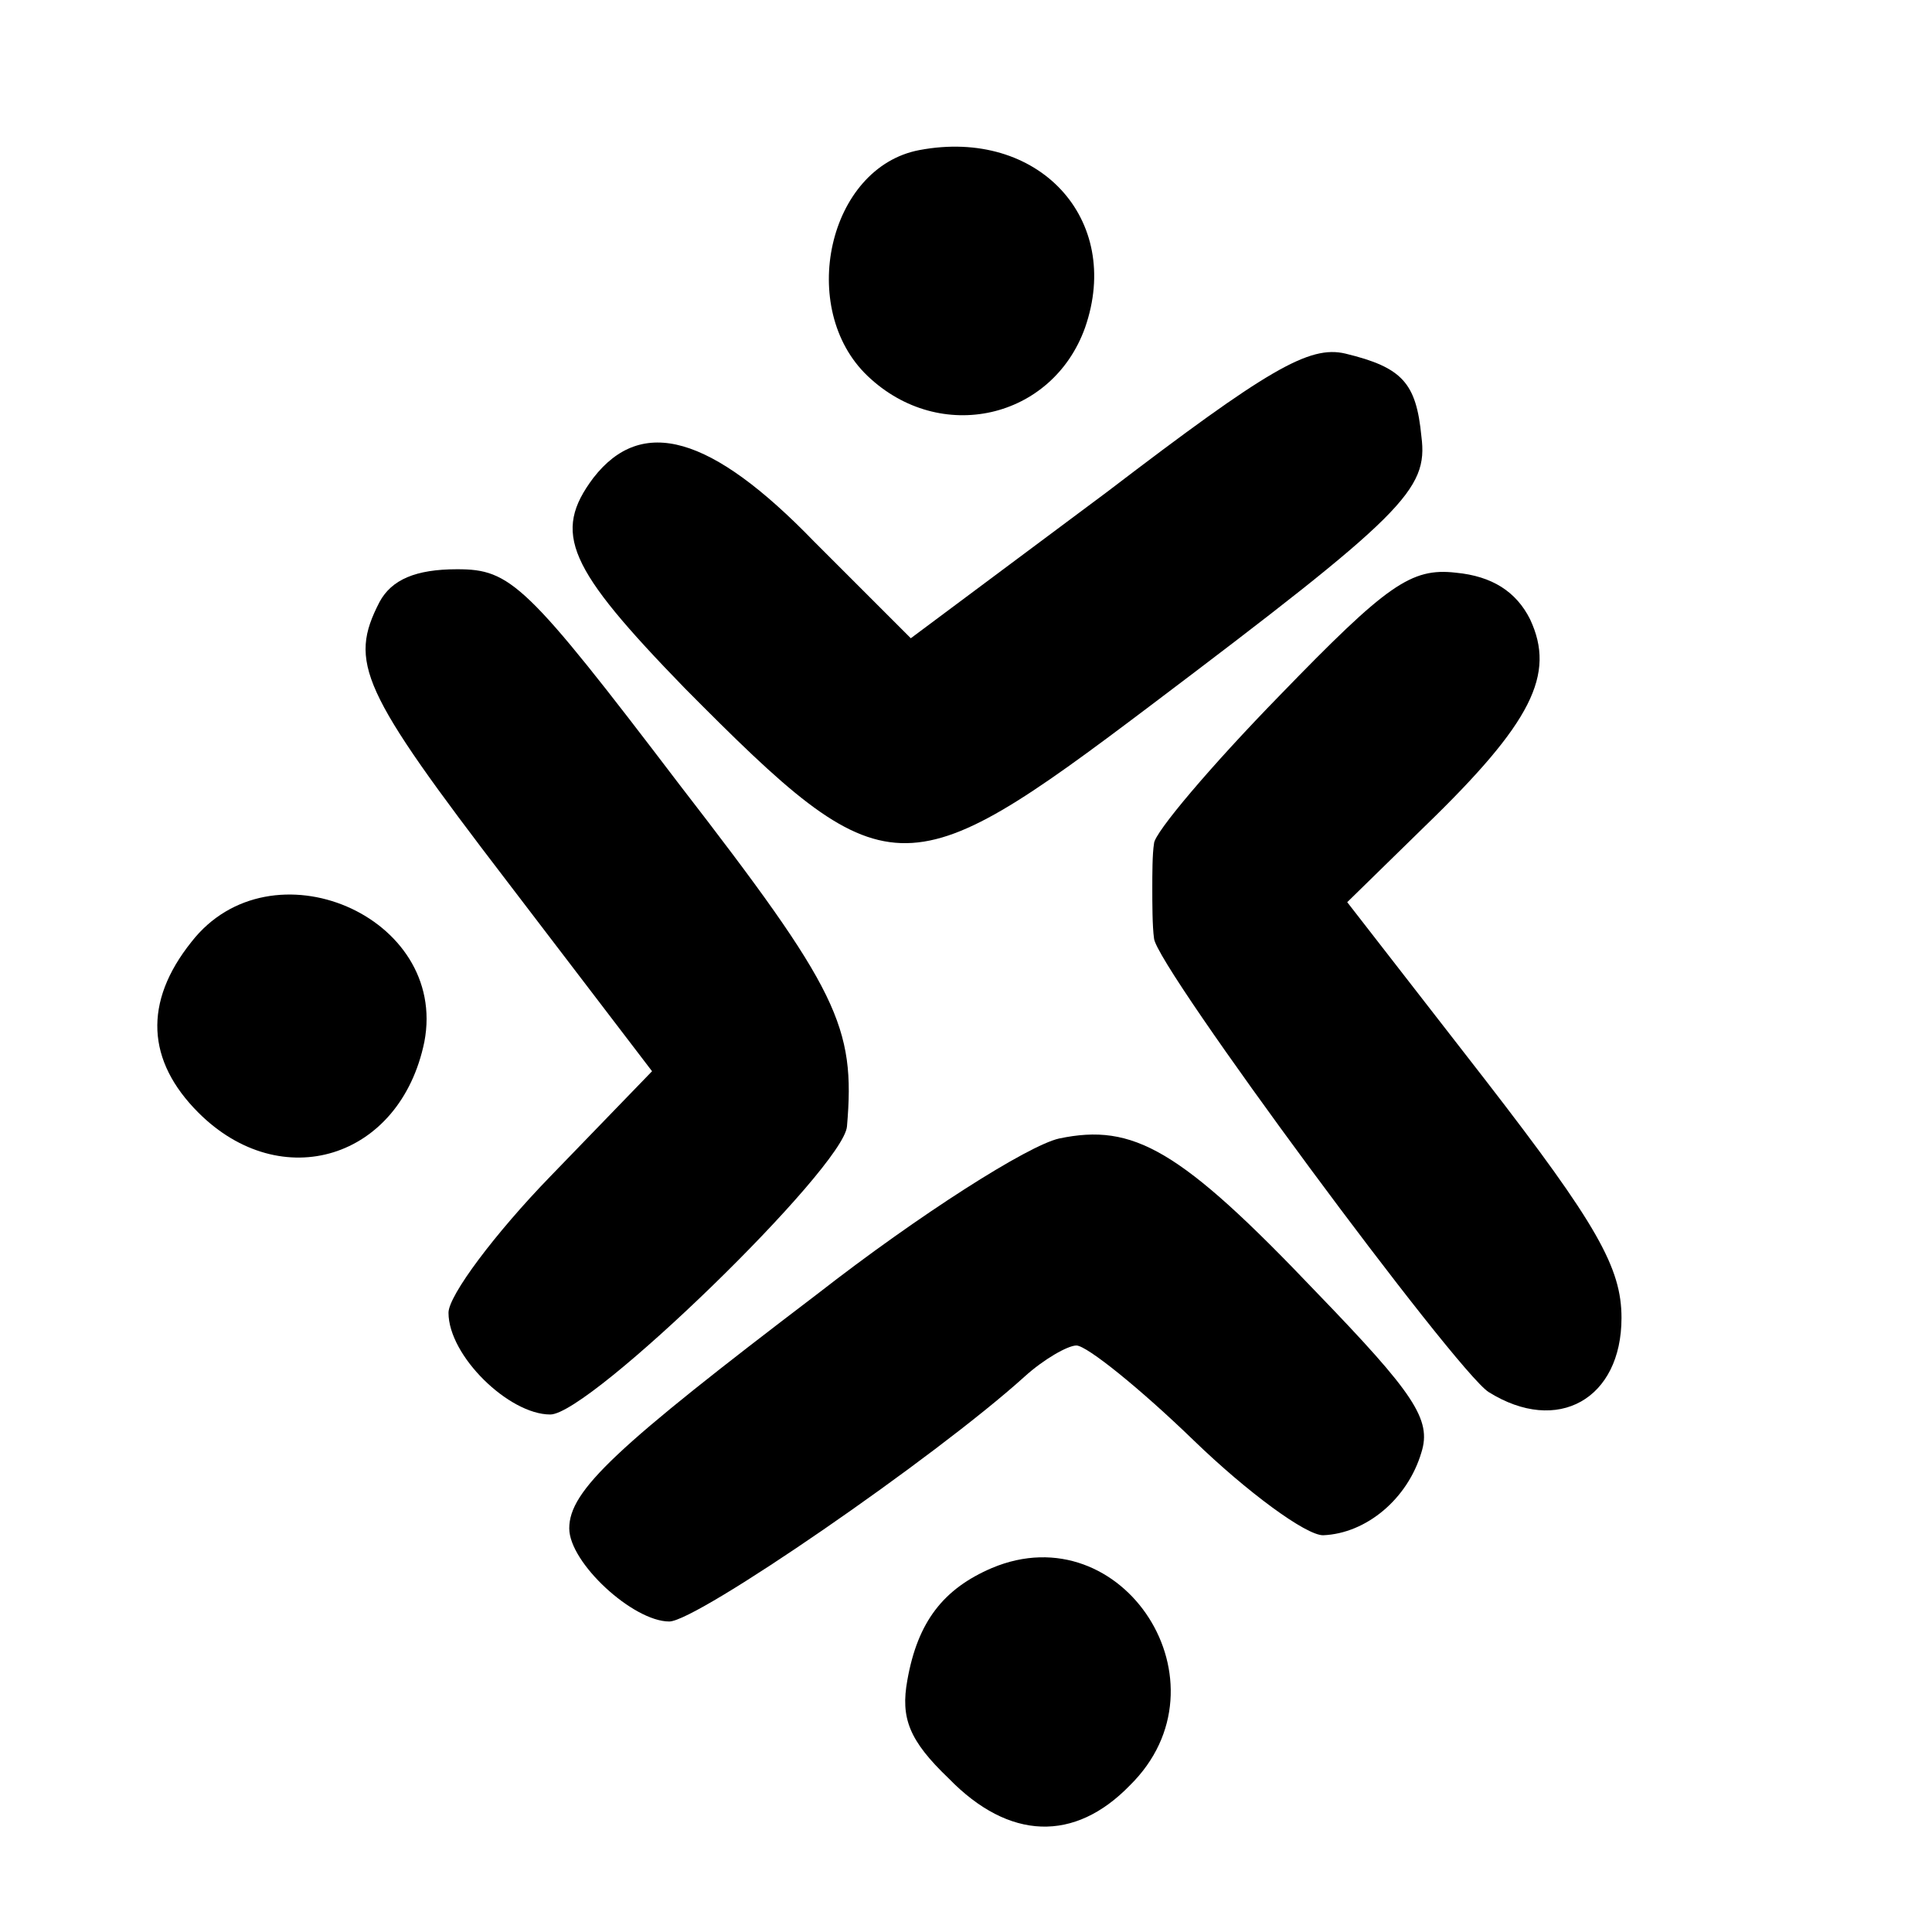
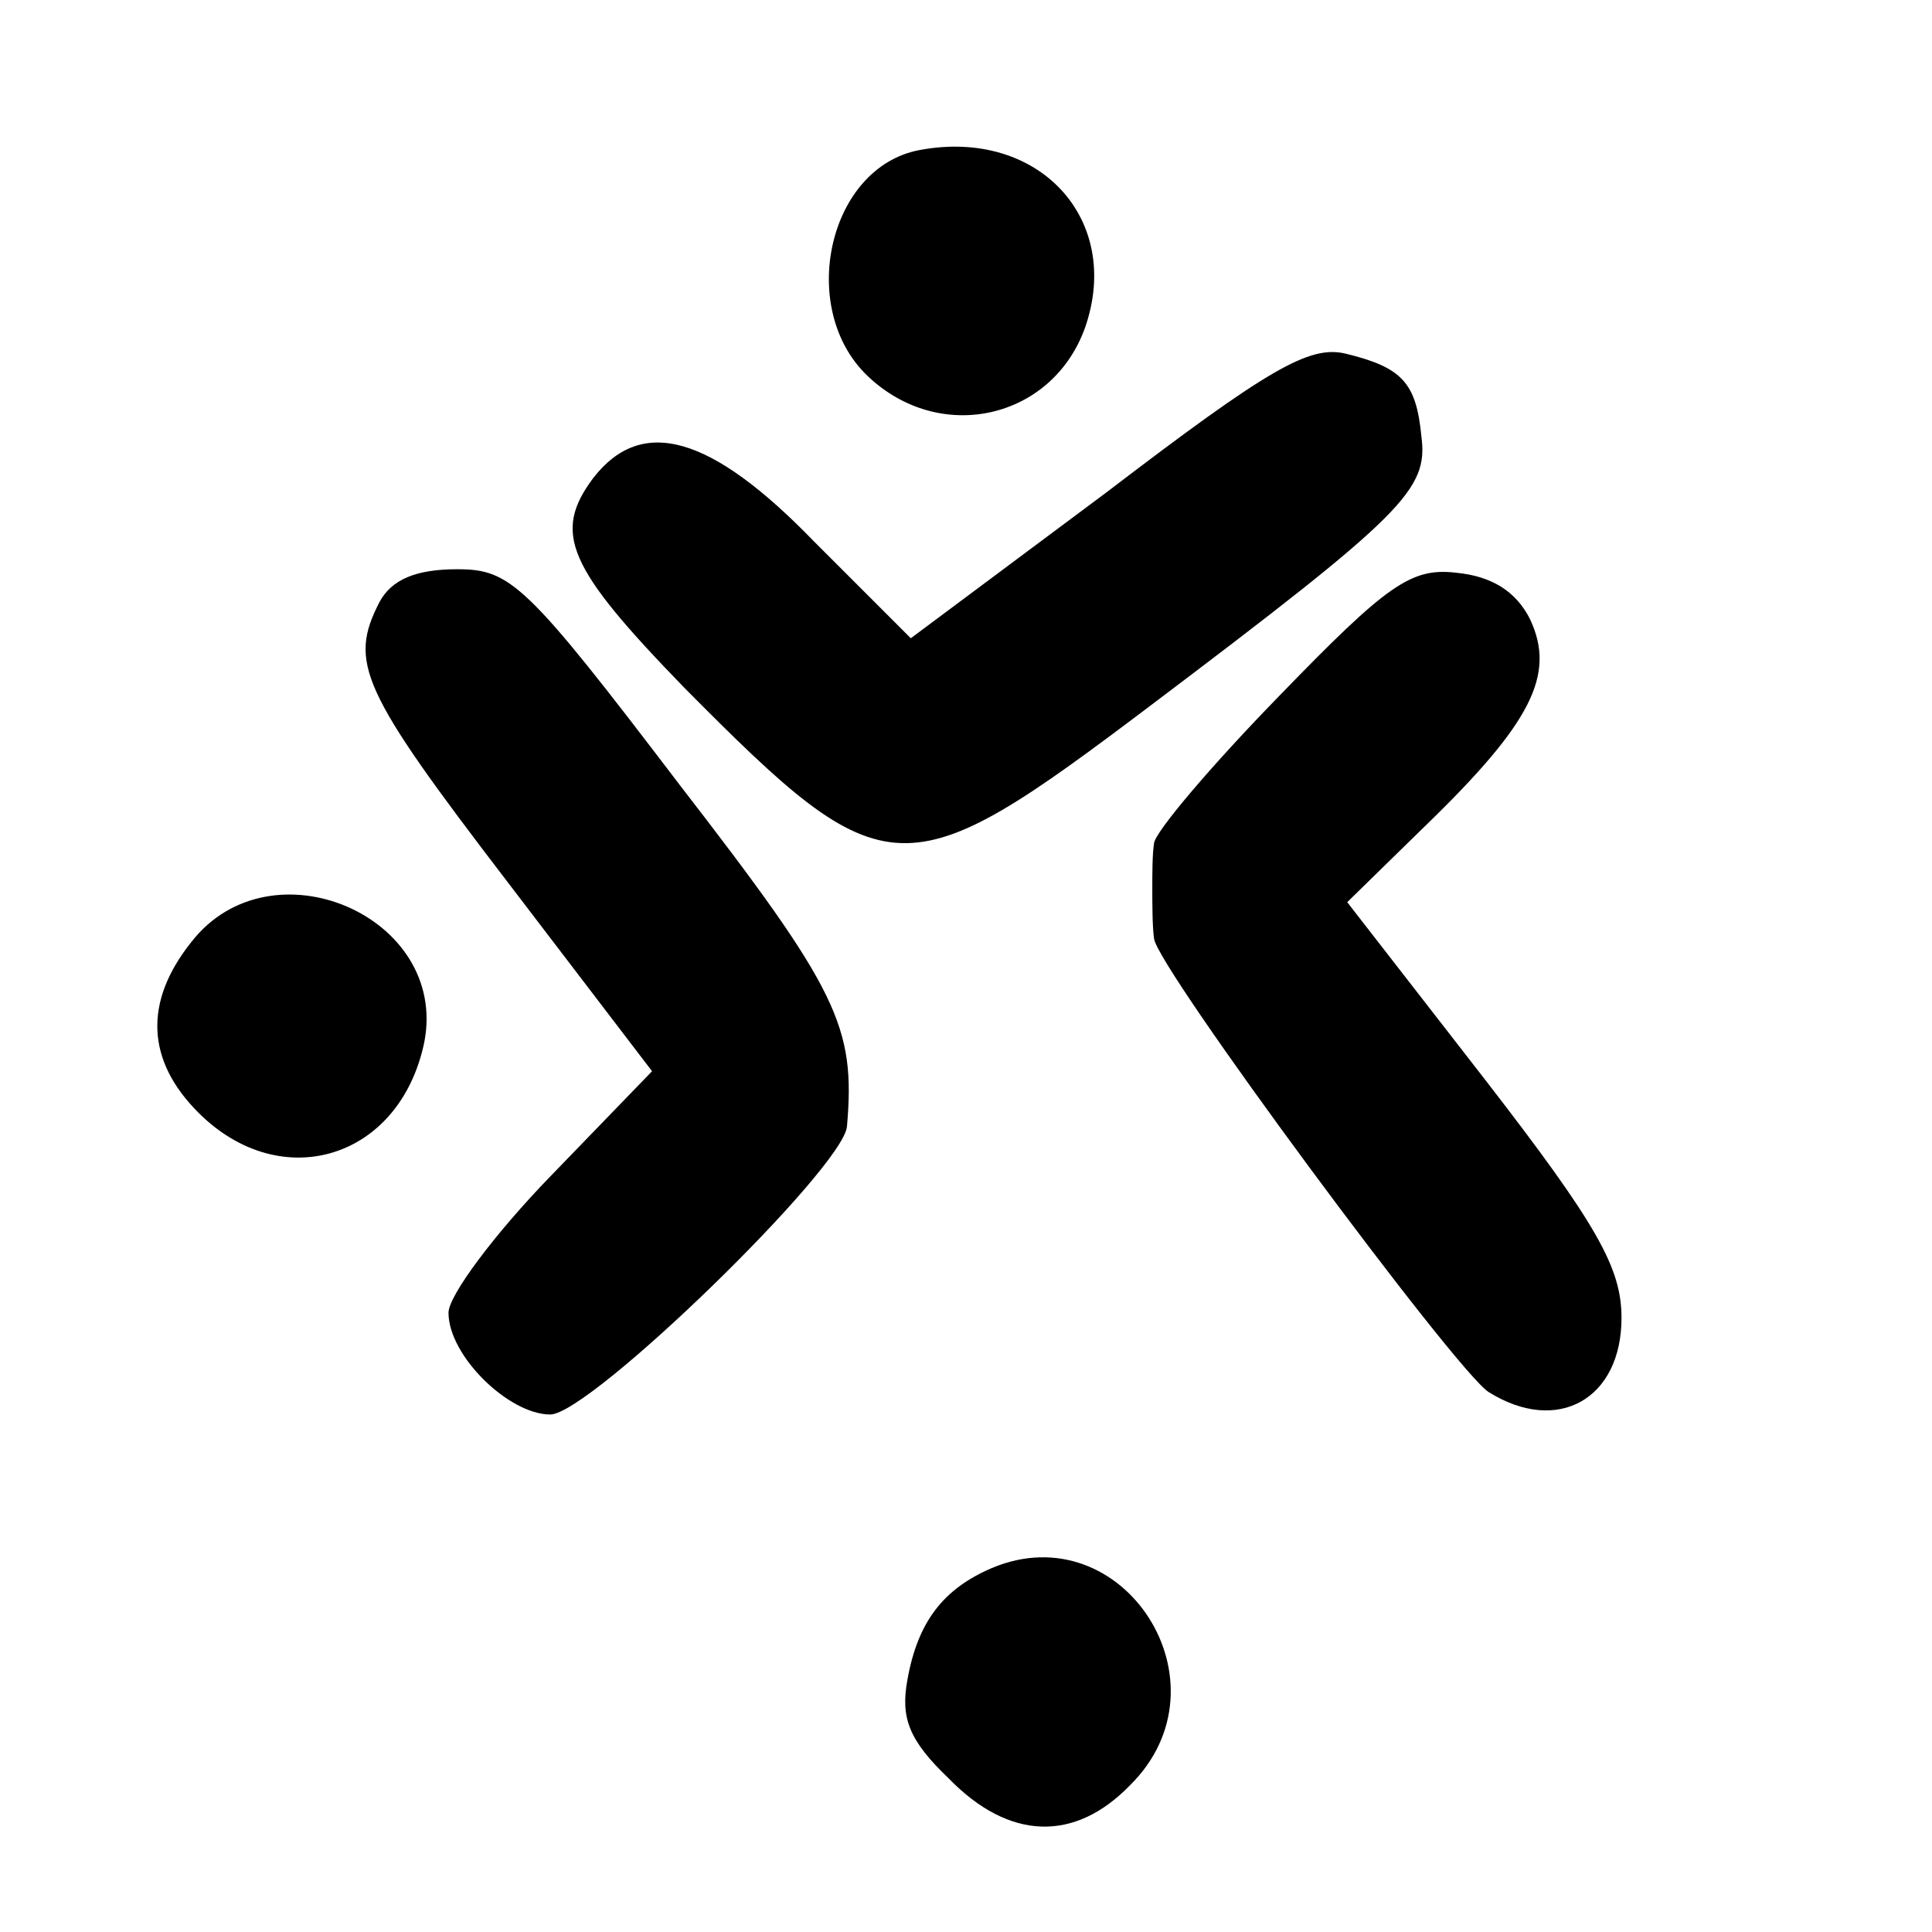
<svg xmlns="http://www.w3.org/2000/svg" version="1.0" width="112pt" height="112pt" viewBox="0 0 112 112" preserveAspectRatio="xMidYMid meet">
  <g transform="translate(0,112) scale(0.1,-0.1)" fill="#000000" stroke="none">
    <path d="M533 1033 c-53 -10 -71 -92 -30 -131 42 -40 107 -25 126 28 22 63 -27 116 -96 103z" />
    <path d="M642 835 l-114 -85 -56 56 c-60 62 -100 73 -128 37 -24 -32 -15 -52 53 -122 117 -118 127 -118 270 -10 147 111 161 125 157 156 -3 31 -11 40 -44 48 -21 5 -45 -9 -138 -80z" />
    <path d="M220 771 c-18 -35 -11 -51 74 -162 l84 -110 -59 -61 c-32 -33 -59 -69 -59 -79 0 -25 35 -59 59 -59 23 0 170 143 172 167 5 58 -5 79 -97 198 -89 117 -98 125 -129 125 -24 0 -38 -6 -45 -19z" />
    <path d="M742 717 c-40 -41 -73 -80 -73 -86 -1 -6 -1 -18 -1 -26 0 -8 0 -22 1 -29 1 -16 175 -251 194 -263 40 -25 77 -4 77 43 0 29 -14 54 -79 138 l-80 103 45 44 c62 60 76 88 61 120 -8 16 -22 25 -43 27 -26 3 -40 -7 -102 -71z" />
-     <path d="M111 574 c-28 -35 -26 -69 4 -99 48 -48 117 -27 131 41 14 73 -89 117 -135 58z" />
-     <path d="M614 460 c-18 -4 -81 -44 -140 -90 -117 -89 -144 -114 -144 -136 0 -20 37 -54 58 -54 16 0 154 95 206 142 11 10 25 18 30 18 6 0 37 -25 68 -55 31 -30 65 -55 75 -55 25 1 49 21 57 48 6 19 -4 34 -61 93 -79 83 -106 98 -149 89z" />
+     <path d="M111 574 c-28 -35 -26 -69 4 -99 48 -48 117 -27 131 41 14 73 -89 117 -135 58" />
    <path d="M575 211 c-28 -12 -43 -31 -49 -65 -4 -22 1 -35 24 -57 35 -36 73 -37 105 -4 60 59 -4 158 -80 126z" />
  </g>
</svg>